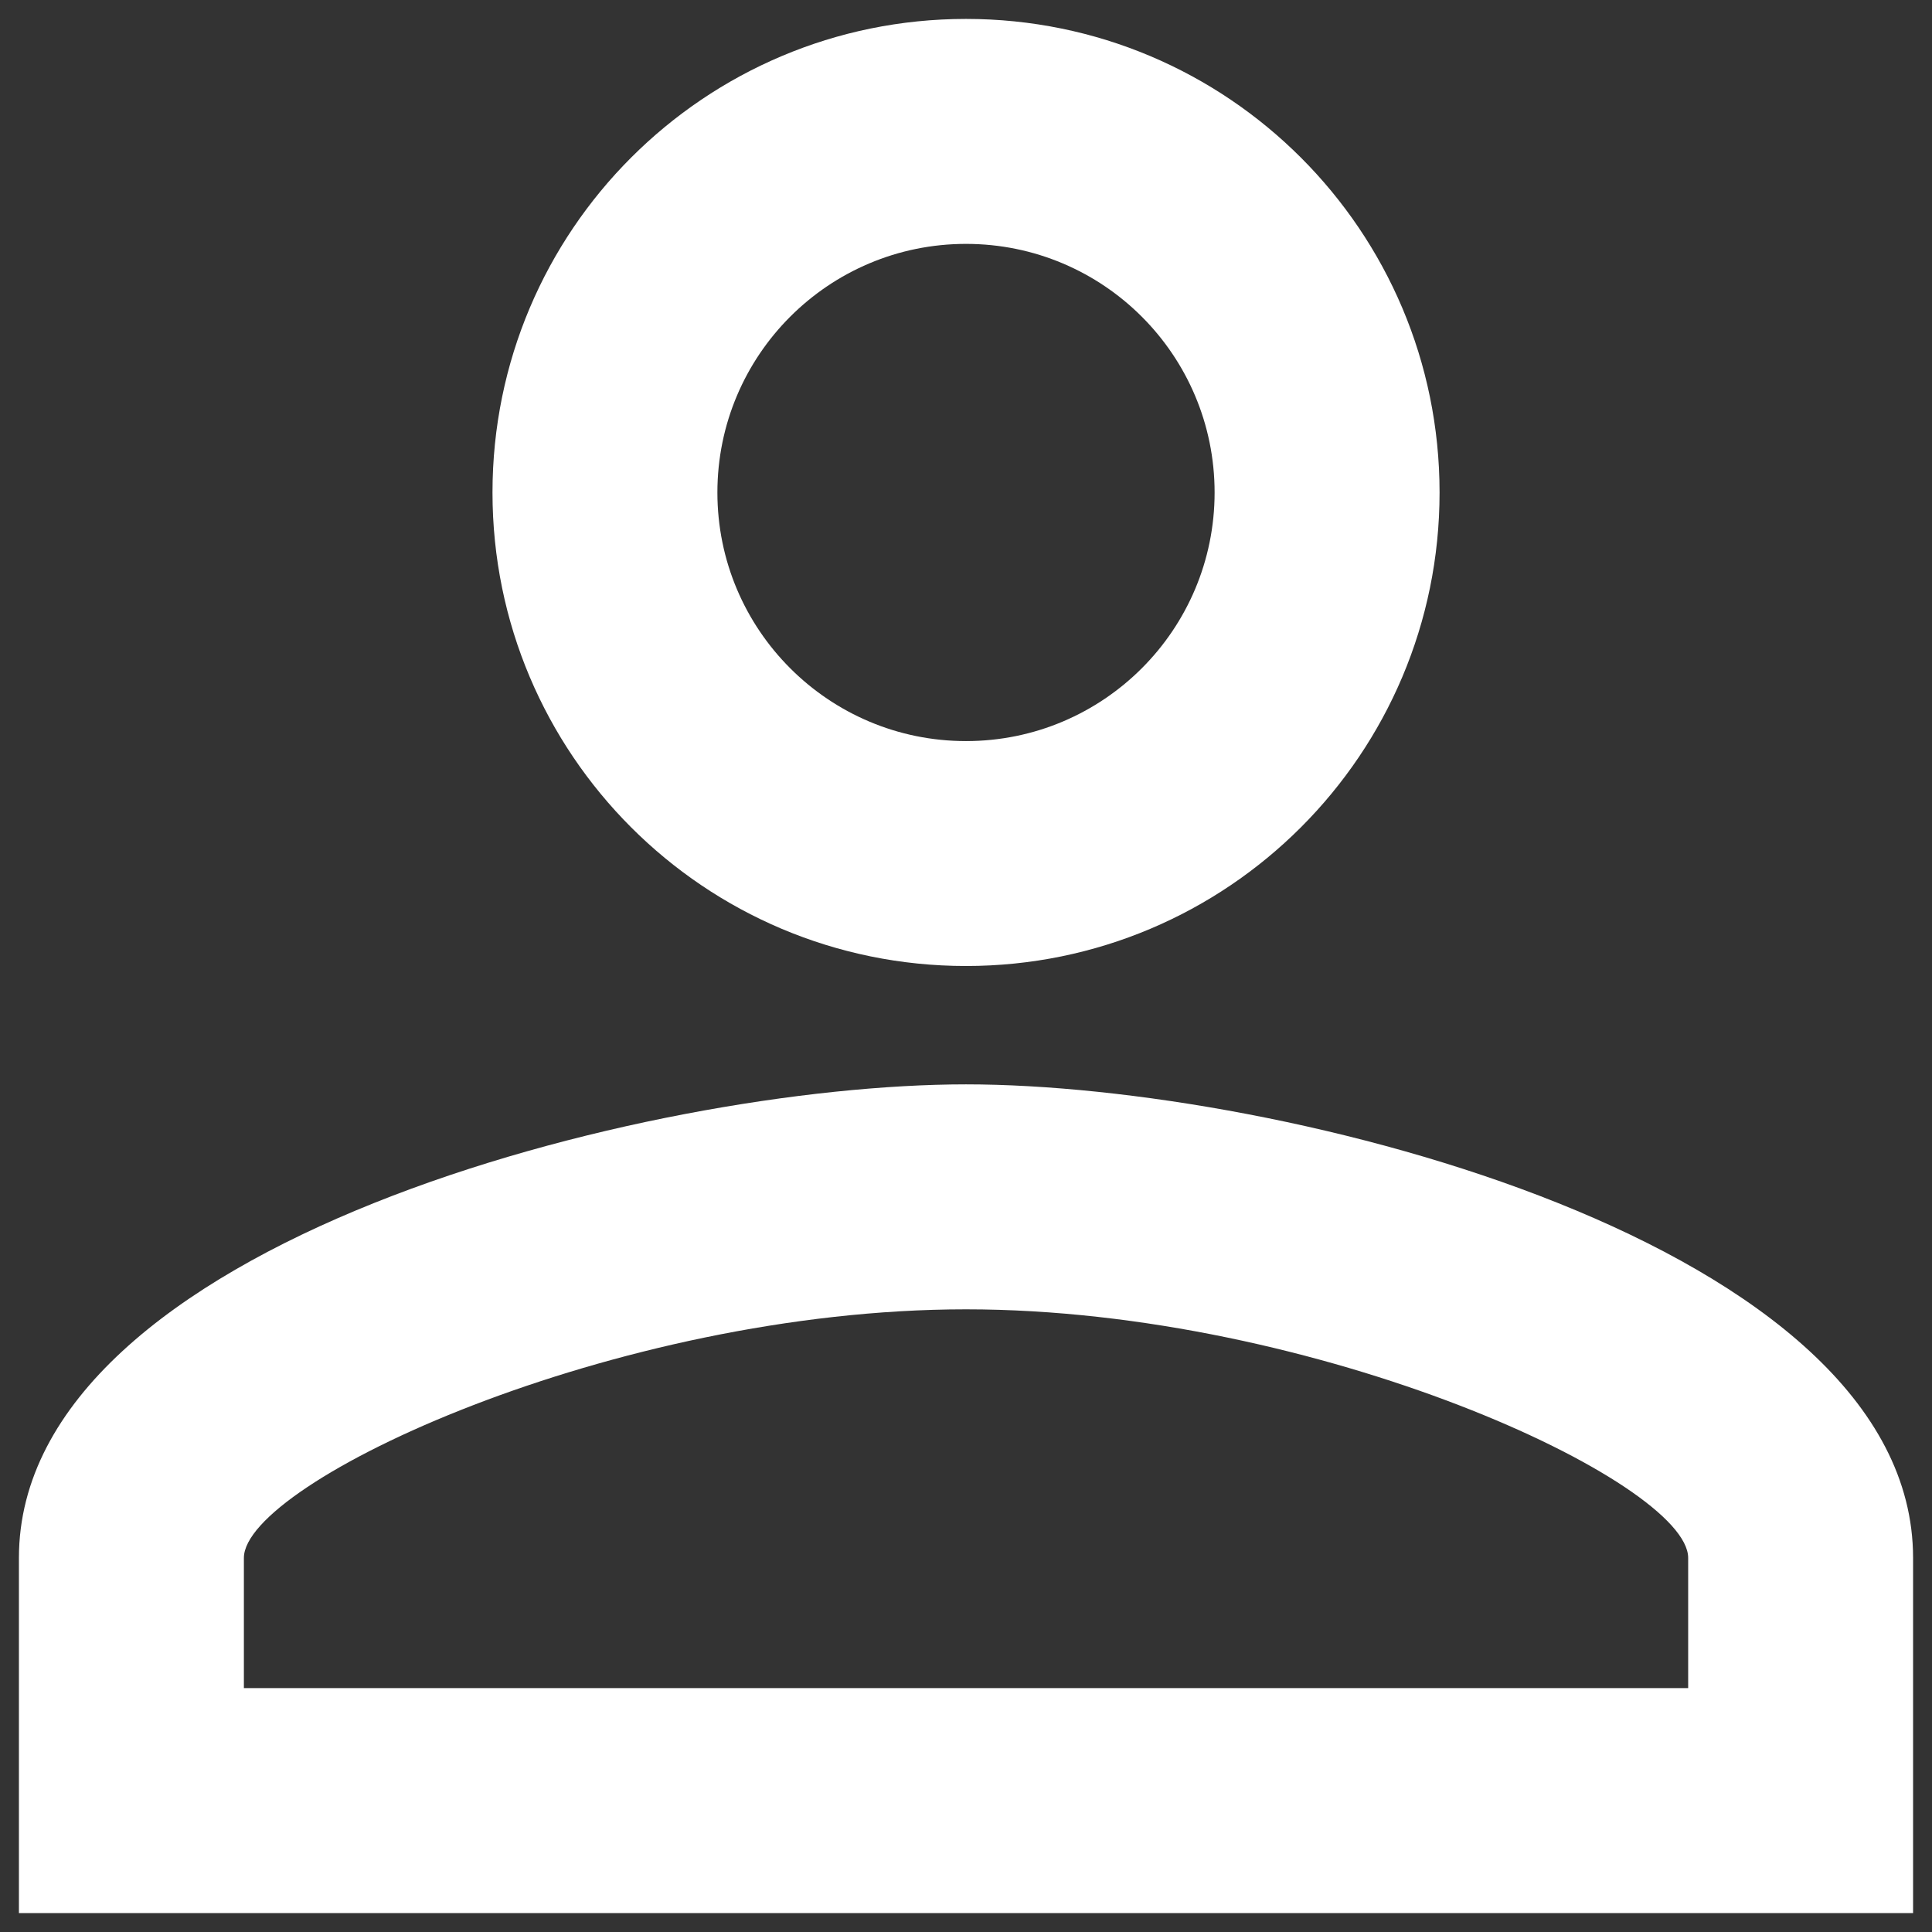
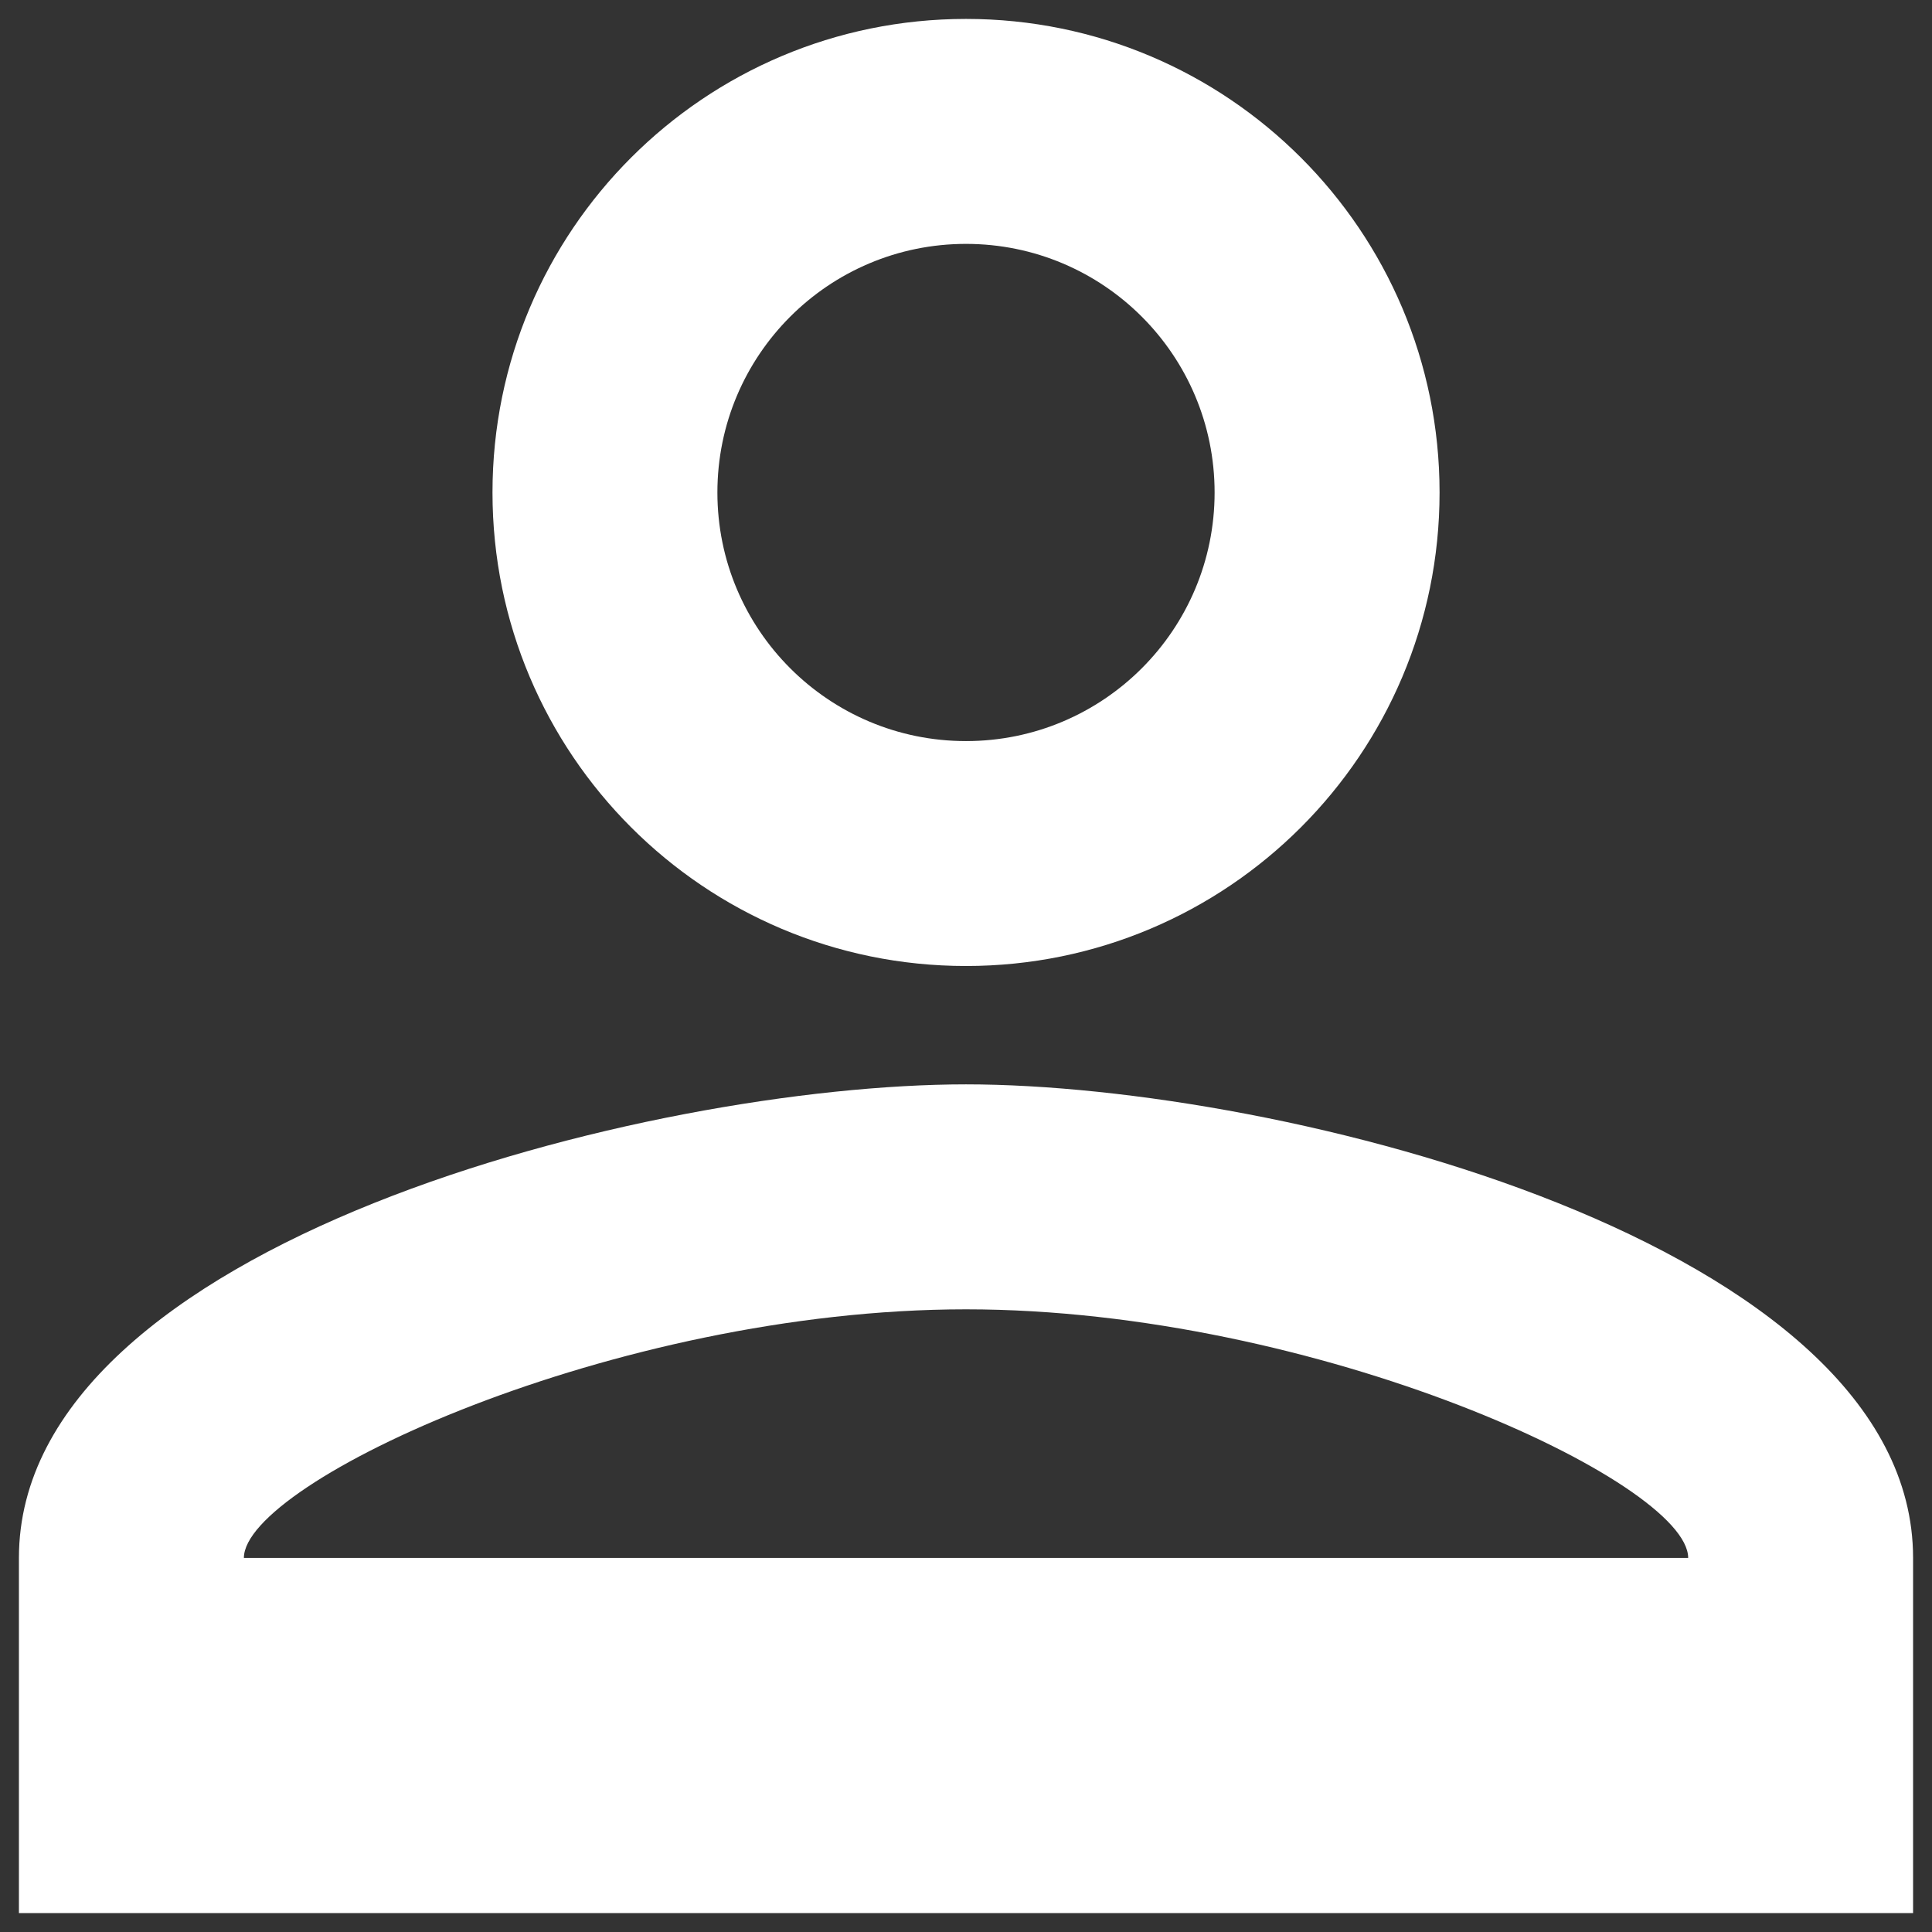
<svg xmlns="http://www.w3.org/2000/svg" width="34" height="34" viewBox="0 0 34 34" fill="none">
  <rect x="0" y="0" width="34" height="34" fill="#333333" stroke="none" />
-   <path d="M17 4.292C19.417 4.292 21.375 6.25 21.375 8.667C21.375 11.083 19.417 13.042 17 13.042C14.584 13.042 12.625 11.083 12.625 8.667C12.625 6.25 14.584 4.292 17 4.292ZM17 23.042C23.188 23.042 29.709 26.083 29.709 27.417V29.708H4.292V27.417C4.292 26.083 10.813 23.042 17 23.042ZM17 0.333C12.396 0.333 8.667 4.062 8.667 8.667C8.667 13.271 12.396 17 17 17C21.604 17 25.334 13.271 25.334 8.667C25.334 4.062 21.604 0.333 17 0.333ZM17 19.083C11.438 19.083 0.333 21.875 0.333 27.417V33.667H33.667V27.417C33.667 21.875 22.563 19.083 17 19.083Z" fill="white" />
+   <path d="M17 4.292C19.417 4.292 21.375 6.25 21.375 8.667C21.375 11.083 19.417 13.042 17 13.042C14.584 13.042 12.625 11.083 12.625 8.667C12.625 6.25 14.584 4.292 17 4.292ZM17 23.042C23.188 23.042 29.709 26.083 29.709 27.417H4.292V27.417C4.292 26.083 10.813 23.042 17 23.042ZM17 0.333C12.396 0.333 8.667 4.062 8.667 8.667C8.667 13.271 12.396 17 17 17C21.604 17 25.334 13.271 25.334 8.667C25.334 4.062 21.604 0.333 17 0.333ZM17 19.083C11.438 19.083 0.333 21.875 0.333 27.417V33.667H33.667V27.417C33.667 21.875 22.563 19.083 17 19.083Z" fill="white" />
</svg>